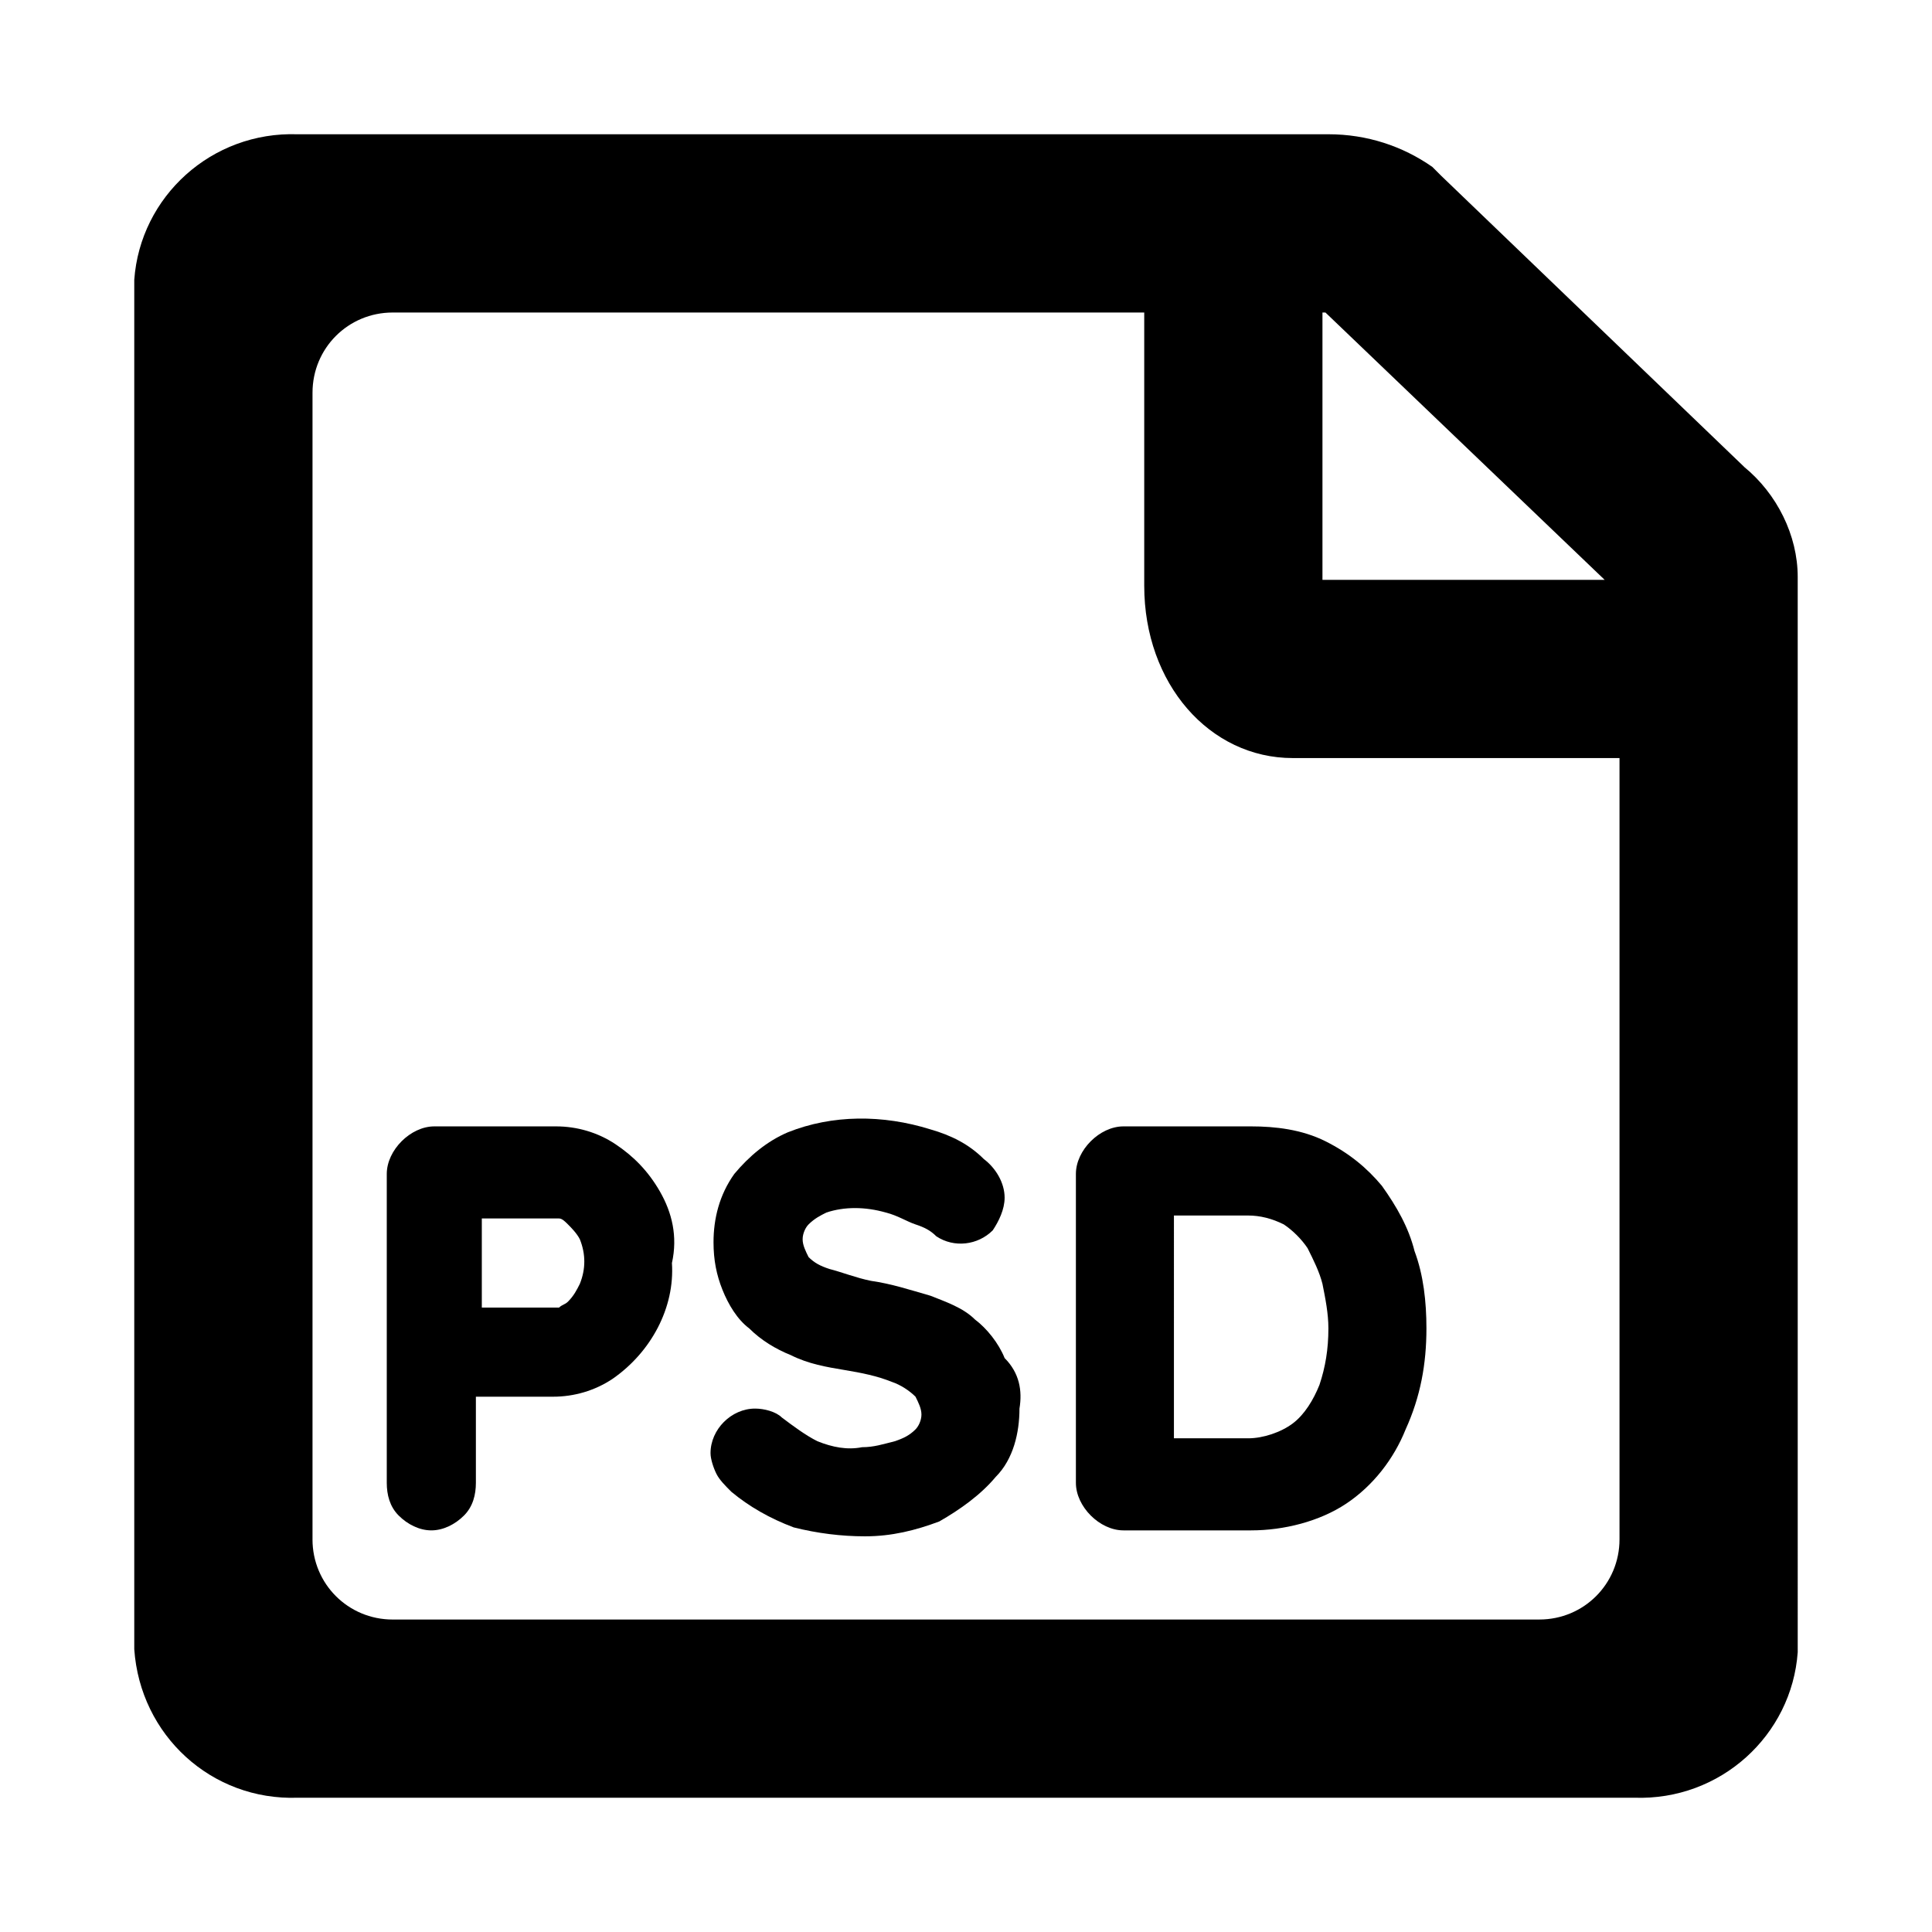
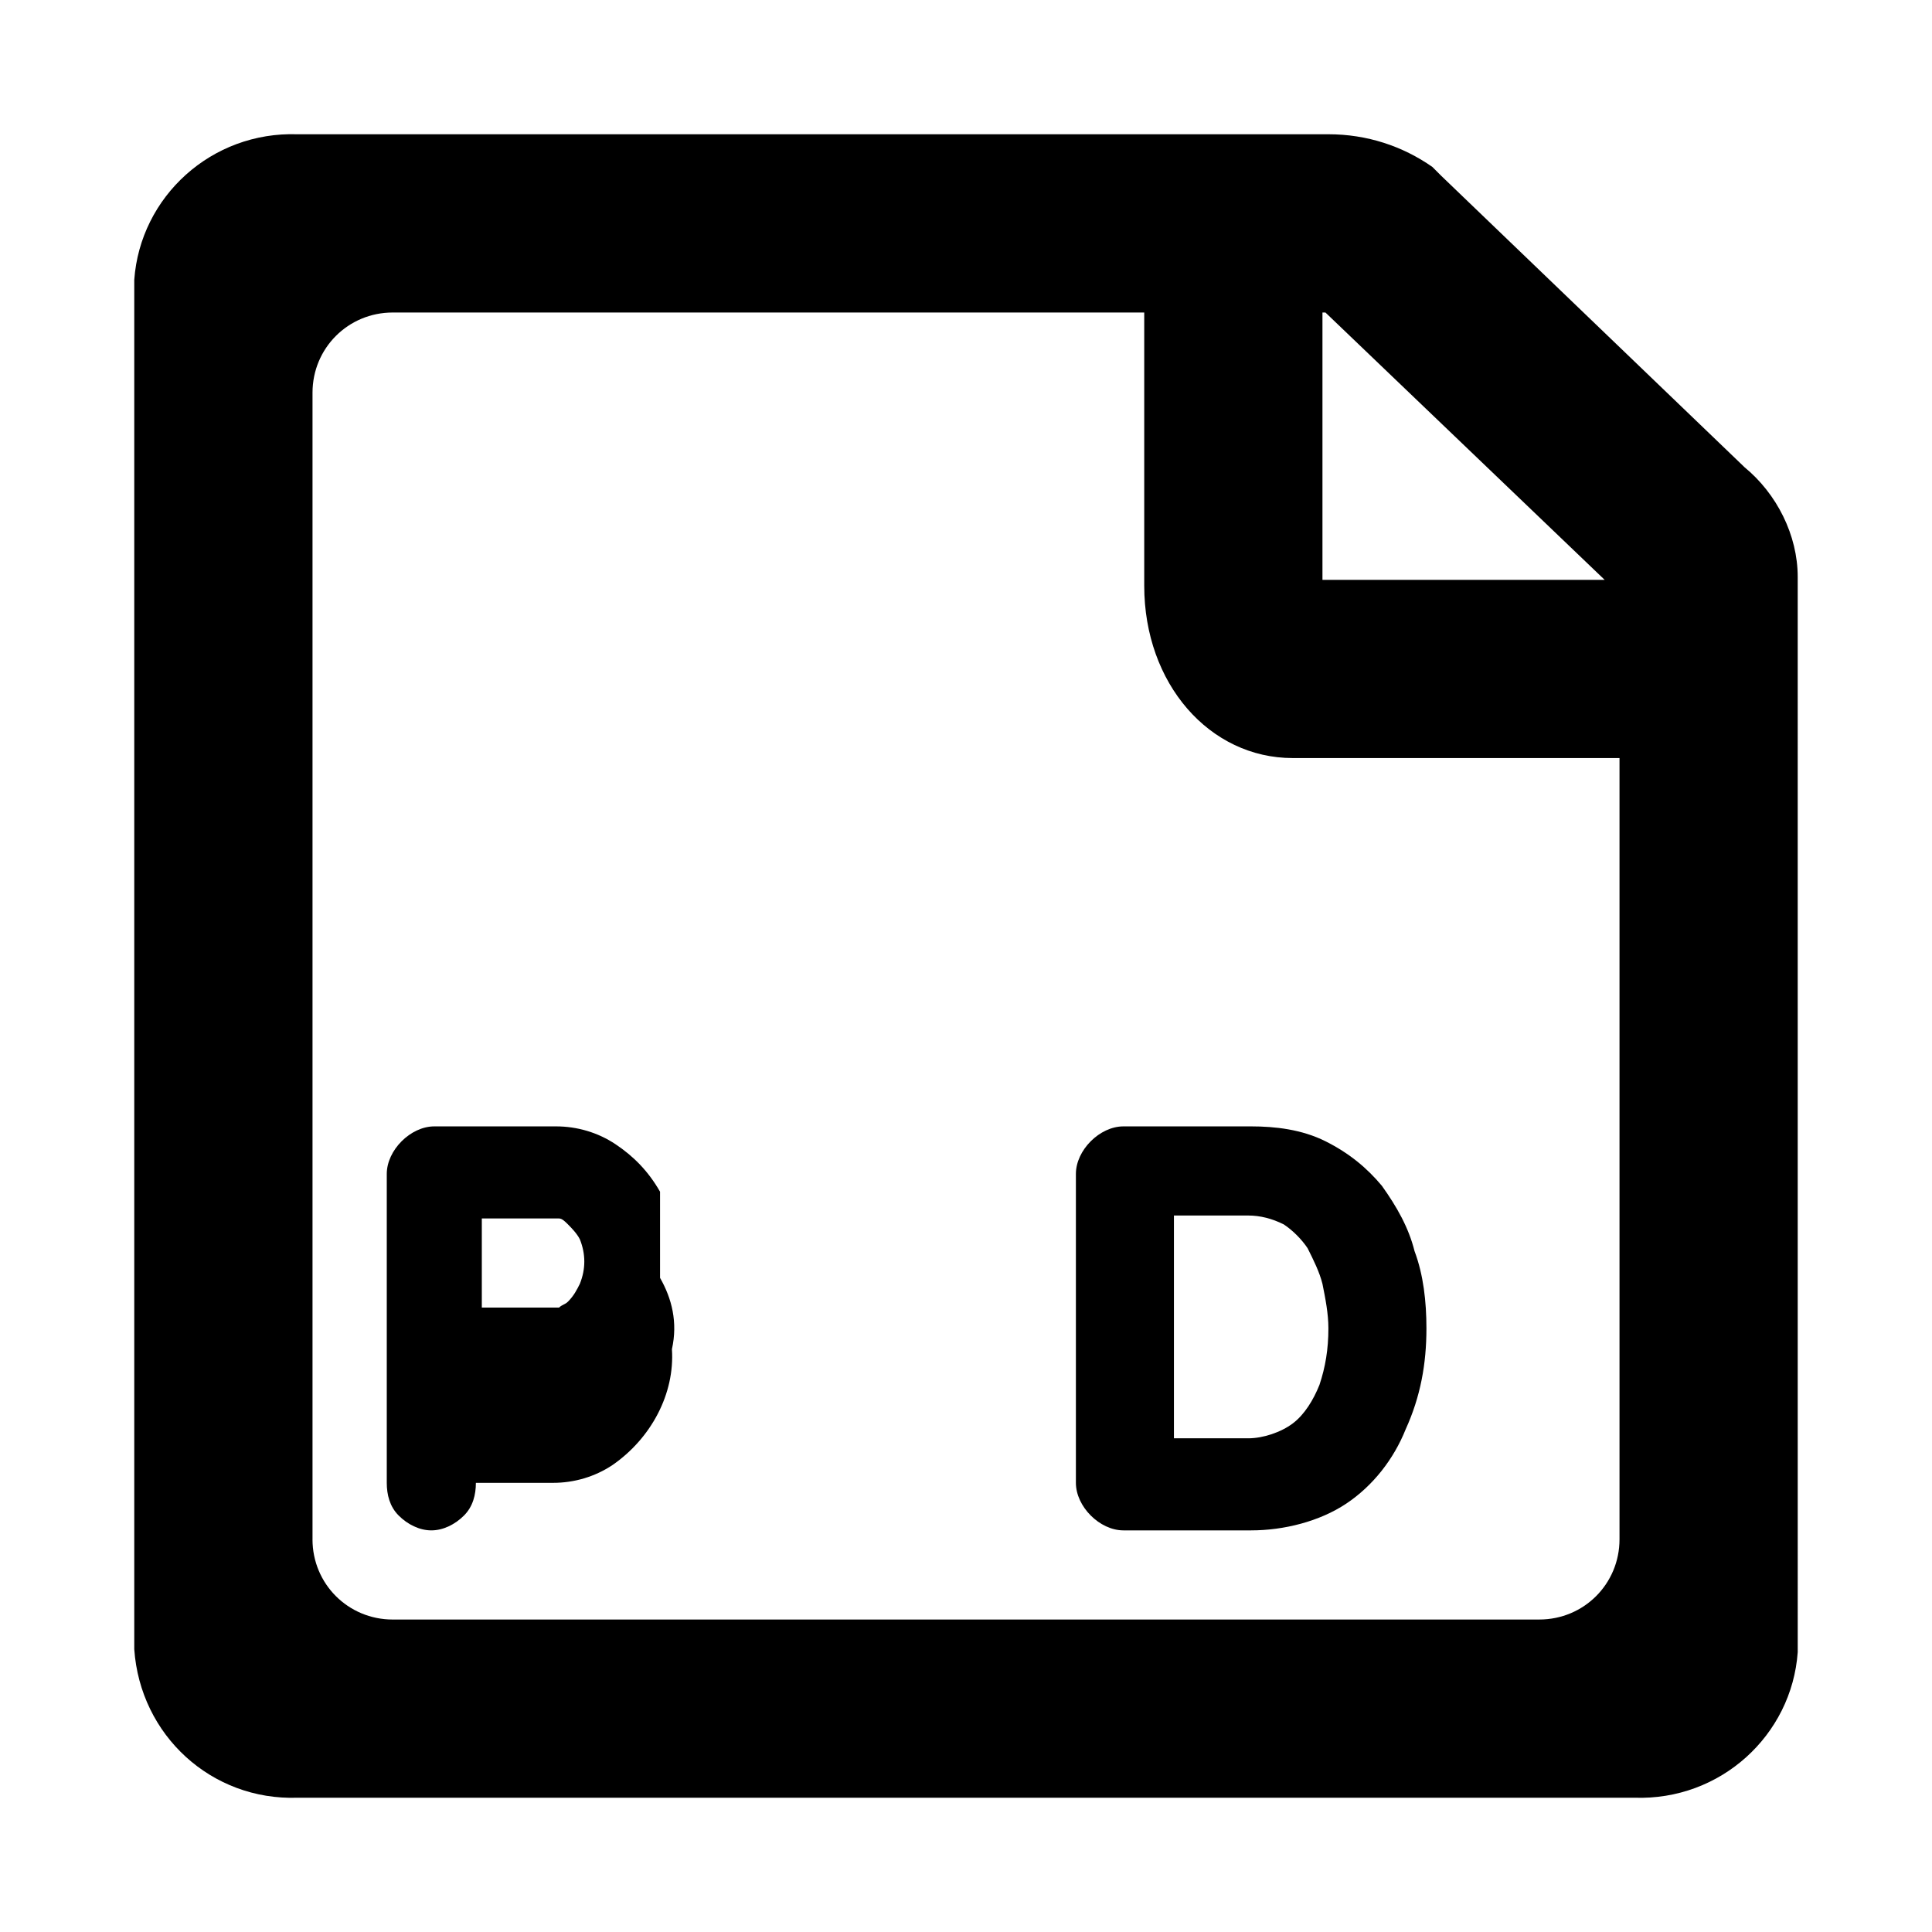
<svg xmlns="http://www.w3.org/2000/svg" fill="#000000" width="800px" height="800px" version="1.1" viewBox="144 144 512 512">
  <g>
    <path d="m606.25 267.75-80.297-77.148-2.363-2.363c-7.871-5.512-17.32-8.66-27.551-8.66l-273.16 0.004c-22.828-0.789-41.723 16.531-43.297 38.574v362.9c1.574 22.828 20.469 40.148 43.297 39.359h354.24c22.828 0.789 41.723-16.531 43.297-38.574l-0.004-284.96c0-11.02-5.508-22.043-14.168-29.125zm-37 29.914h-74.785v-70.848h0.789zm-342.43 254.27v-303.86c0-11.809 9.445-21.254 21.254-21.254l199.16-0.004v72.422c0 25.977 17.32 45.656 39.359 45.656h86.594v207.04c0 11.809-9.445 21.254-21.254 21.254l-303.86 0.004c-11.809 0-21.258-9.445-21.258-21.254z" />
-     <path d="m318.92 459.82c-3.148-5.512-7.086-9.445-11.809-12.594-4.723-3.148-10.234-4.723-15.742-4.723h-32.273c-3.148 0-6.297 1.574-8.66 3.938-2.363 2.363-3.938 5.512-3.938 8.66v81.867c0 3.148 0.789 6.297 3.148 8.66 2.363 2.363 5.512 3.938 8.66 3.938 3.148 0 6.297-1.574 8.66-3.938 2.363-2.363 3.148-5.512 3.148-8.66v-22.828h20.469c5.512 0 11.02-1.574 15.742-4.723 10.234-7.086 16.531-18.895 15.742-30.699 1.574-7.09 0-13.387-3.148-18.898zm-21.254 12.598c1.574 3.938 1.574 7.871 0 11.809-0.789 1.574-1.574 3.148-3.148 4.723-0.789 0.789-1.574 0.789-2.363 1.574h-20.469v-23.617h20.469c0.789 0 1.574 0.789 2.363 1.574 0.785 0.789 2.359 2.363 3.148 3.938z" />
-     <path d="m414.17 517.29c0 6.297-1.574 13.383-6.297 18.105-3.938 4.723-9.445 8.66-14.957 11.809-6.297 2.363-12.594 3.938-19.68 3.938-6.297 0-12.594-0.789-18.895-2.363-6.297-2.363-11.809-5.512-16.531-9.445-1.574-1.574-3.148-3.148-3.938-4.723-0.789-1.574-1.574-3.938-1.574-5.512 0-6.297 5.512-11.809 11.809-11.809 2.363 0 5.512 0.789 7.086 2.363 3.148 2.363 6.297 4.723 9.445 6.297 3.938 1.574 7.871 2.363 11.809 1.574 3.148 0 5.512-0.789 8.66-1.574 2.363-0.789 3.938-1.574 5.512-3.148 0.789-0.789 1.574-2.363 1.574-3.938 0-1.574-0.789-3.148-1.574-4.723-1.574-1.574-3.938-3.148-6.297-3.938-3.938-1.574-7.871-2.363-12.594-3.148-4.723-0.789-9.445-1.574-14.168-3.938-3.938-1.574-7.871-3.938-11.02-7.086-3.148-2.363-5.512-6.297-7.086-10.234s-2.363-7.871-2.363-12.594c0-6.297 1.574-12.594 5.512-18.105 3.938-4.723 8.66-8.66 14.168-11.02 11.809-4.723 25.191-4.723 37.785-0.789 5.512 1.574 10.234 3.938 14.168 7.871 3.148 2.363 5.512 6.297 5.512 10.234 0 3.148-1.574 6.297-3.148 8.66-3.938 3.938-10.234 4.723-14.957 1.574-1.574-1.574-3.148-2.363-5.512-3.148-2.363-0.789-4.723-2.363-7.871-3.148-5.512-1.574-11.02-1.574-15.742 0-1.574 0.789-3.148 1.574-4.723 3.148-0.789 0.789-1.574 2.363-1.574 3.938s0.789 3.148 1.574 4.723c1.574 1.574 3.148 2.363 5.512 3.148 3.148 0.789 7.086 2.363 11.02 3.148 5.512 0.789 10.234 2.363 15.742 3.938 3.938 1.574 8.66 3.148 11.809 6.297 3.148 2.363 6.297 6.297 7.871 10.234 3.934 3.934 4.723 8.66 3.934 13.383z" />
+     <path d="m318.92 459.82c-3.148-5.512-7.086-9.445-11.809-12.594-4.723-3.148-10.234-4.723-15.742-4.723h-32.273c-3.148 0-6.297 1.574-8.66 3.938-2.363 2.363-3.938 5.512-3.938 8.66v81.867c0 3.148 0.789 6.297 3.148 8.66 2.363 2.363 5.512 3.938 8.66 3.938 3.148 0 6.297-1.574 8.66-3.938 2.363-2.363 3.148-5.512 3.148-8.66h20.469c5.512 0 11.02-1.574 15.742-4.723 10.234-7.086 16.531-18.895 15.742-30.699 1.574-7.09 0-13.387-3.148-18.898zm-21.254 12.598c1.574 3.938 1.574 7.871 0 11.809-0.789 1.574-1.574 3.148-3.148 4.723-0.789 0.789-1.574 0.789-2.363 1.574h-20.469v-23.617h20.469c0.789 0 1.574 0.789 2.363 1.574 0.785 0.789 2.359 2.363 3.148 3.938z" />
    <path d="m518.87 475.57c-1.574-6.297-4.723-11.809-8.66-17.32-3.938-4.723-8.66-8.66-14.957-11.809-6.297-3.148-13.383-3.938-19.68-3.938h-33.852c-3.148 0-6.297 1.574-8.66 3.938-2.363 2.363-3.938 5.512-3.938 8.66v81.867c0 3.148 1.574 6.297 3.938 8.66 2.363 2.363 5.512 3.938 8.66 3.938h33.852c8.66 0 18.105-2.363 25.191-7.086 7.086-4.723 12.594-11.809 15.742-19.68 3.938-8.66 5.512-17.32 5.512-26.766 0-7.082-0.789-14.168-3.148-20.465zm-63.766-9.445h19.68c3.148 0 6.297 0.789 9.445 2.363 2.363 1.574 4.723 3.938 6.297 6.297 1.574 3.148 3.148 6.297 3.938 9.445 0.789 3.938 1.574 7.871 1.574 11.809 0 5.512-0.789 10.234-2.363 14.957-1.574 3.938-3.938 7.871-7.086 10.234-3.148 2.363-7.871 3.938-11.809 3.938l-19.676-0.004z" />
  </g>
</svg>